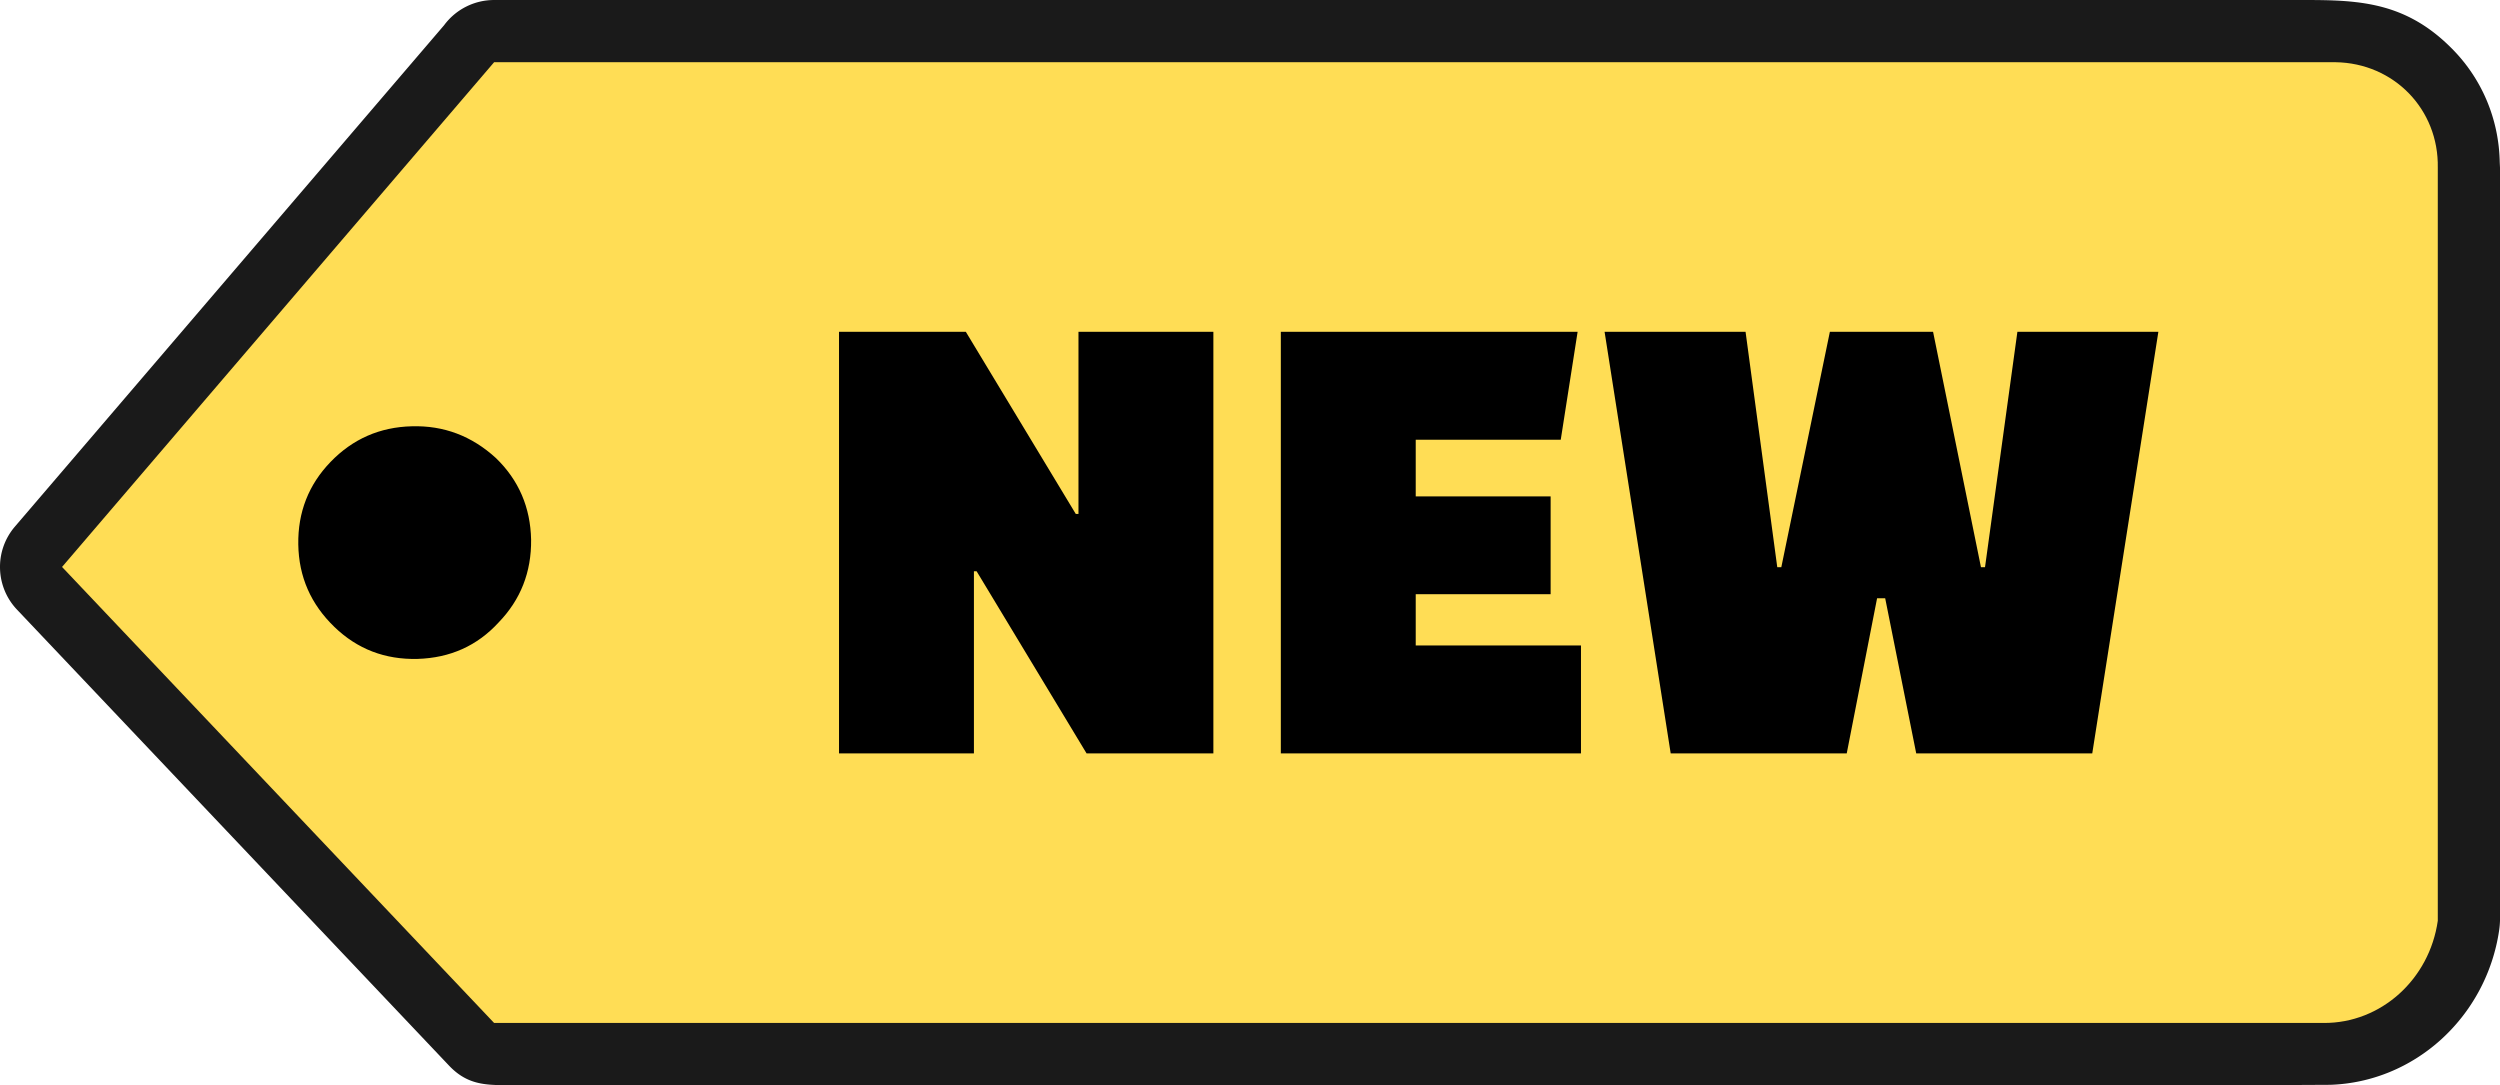
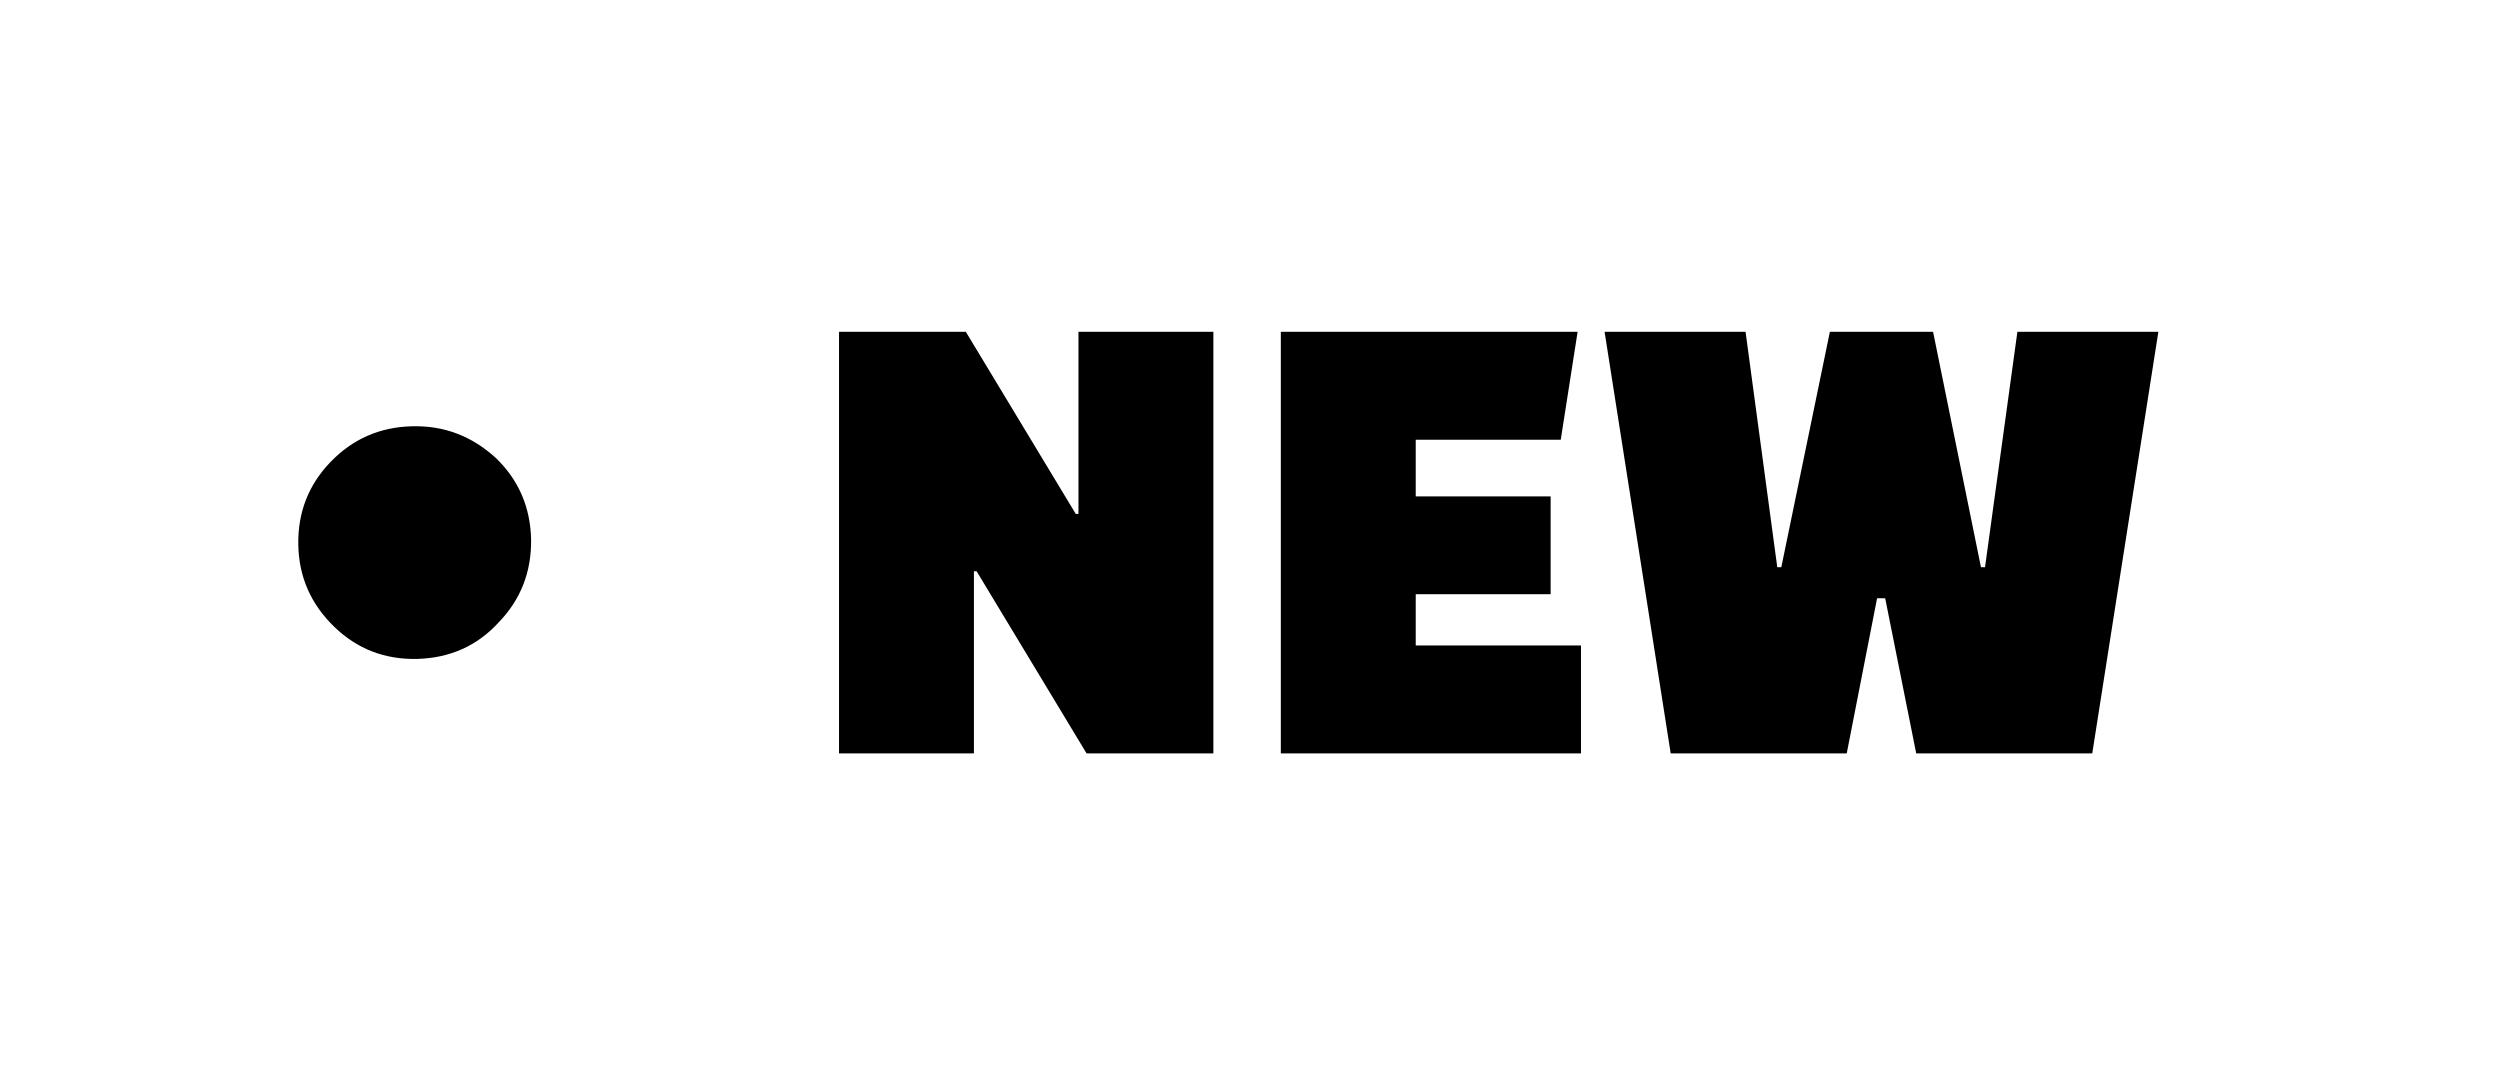
<svg xmlns="http://www.w3.org/2000/svg" shape-rendering="geometricPrecision" text-rendering="geometricPrecision" image-rendering="optimizeQuality" fill-rule="evenodd" clip-rule="evenodd" viewBox="0 0 512 222.242">
  <g fill-rule="nonzero">
-     <path fill="#1A1A1A" d="M3.052 107.85L90.948 5.169A12.73 12.73 0 01101.193.003h367.63c12.825 0 23.241-.459 33.642 10.272 5.763 5.944 9.306 13.995 9.482 22.938l.053 1.144v154.214a17.98 17.98 0 01-.151 1.79c-1.284 9.021-5.725 16.989-12.096 22.692-6.104 5.457-13.964 8.836-22.551 9.119l-13.959.07H103.768c-4.574 0-8.178-.193-11.782-3.98L3.5 124.871c-4.444-4.66-4.725-12.023-.448-17.021z" />
-     <path fill="#FD5" d="M101.193 12.743L12.707 116.111l88.486 93.391h374.675c11.794.07 21.689-8.968 23.391-20.931V34.357c.224-11.95-8.983-21.443-20.931-21.614H101.193z" />
    <path d="M67.713 94.587c4.547-4.704 10.097-7.122 16.615-7.283 6.546-.192 12.296 1.979 17.248 6.516 4.673 4.518 7.06 10.1 7.195 16.712.072 6.615-2.136 12.272-6.654 16.945-4.389 4.79-9.935 7.269-16.607 7.468-6.641.167-12.33-2.007-17.033-6.556-4.801-4.637-7.285-10.244-7.388-16.89-.102-6.582 2.106-12.24 6.624-16.912zM222.528 154.293l-22.516-37.298h-.553v37.298h-27.628V67.956h25.971l22.516 37.297h.553V67.956h27.628v86.337h-25.971zm95.041-32.601h-27.628v10.499h33.844v22.102h-61.472V67.956h60.782l-3.454 22.102h-29.7v11.604h27.628v20.03zm95.593-53.736h28.871l-13.538 86.337h-36.054l-6.355-31.772h-1.658l-6.216 31.772h-36.054L328.62 67.956h28.871l6.493 48.21h.829l9.945-48.21h21.136l9.808 48.21h.829l6.631-48.21z" />
  </g>
</svg>